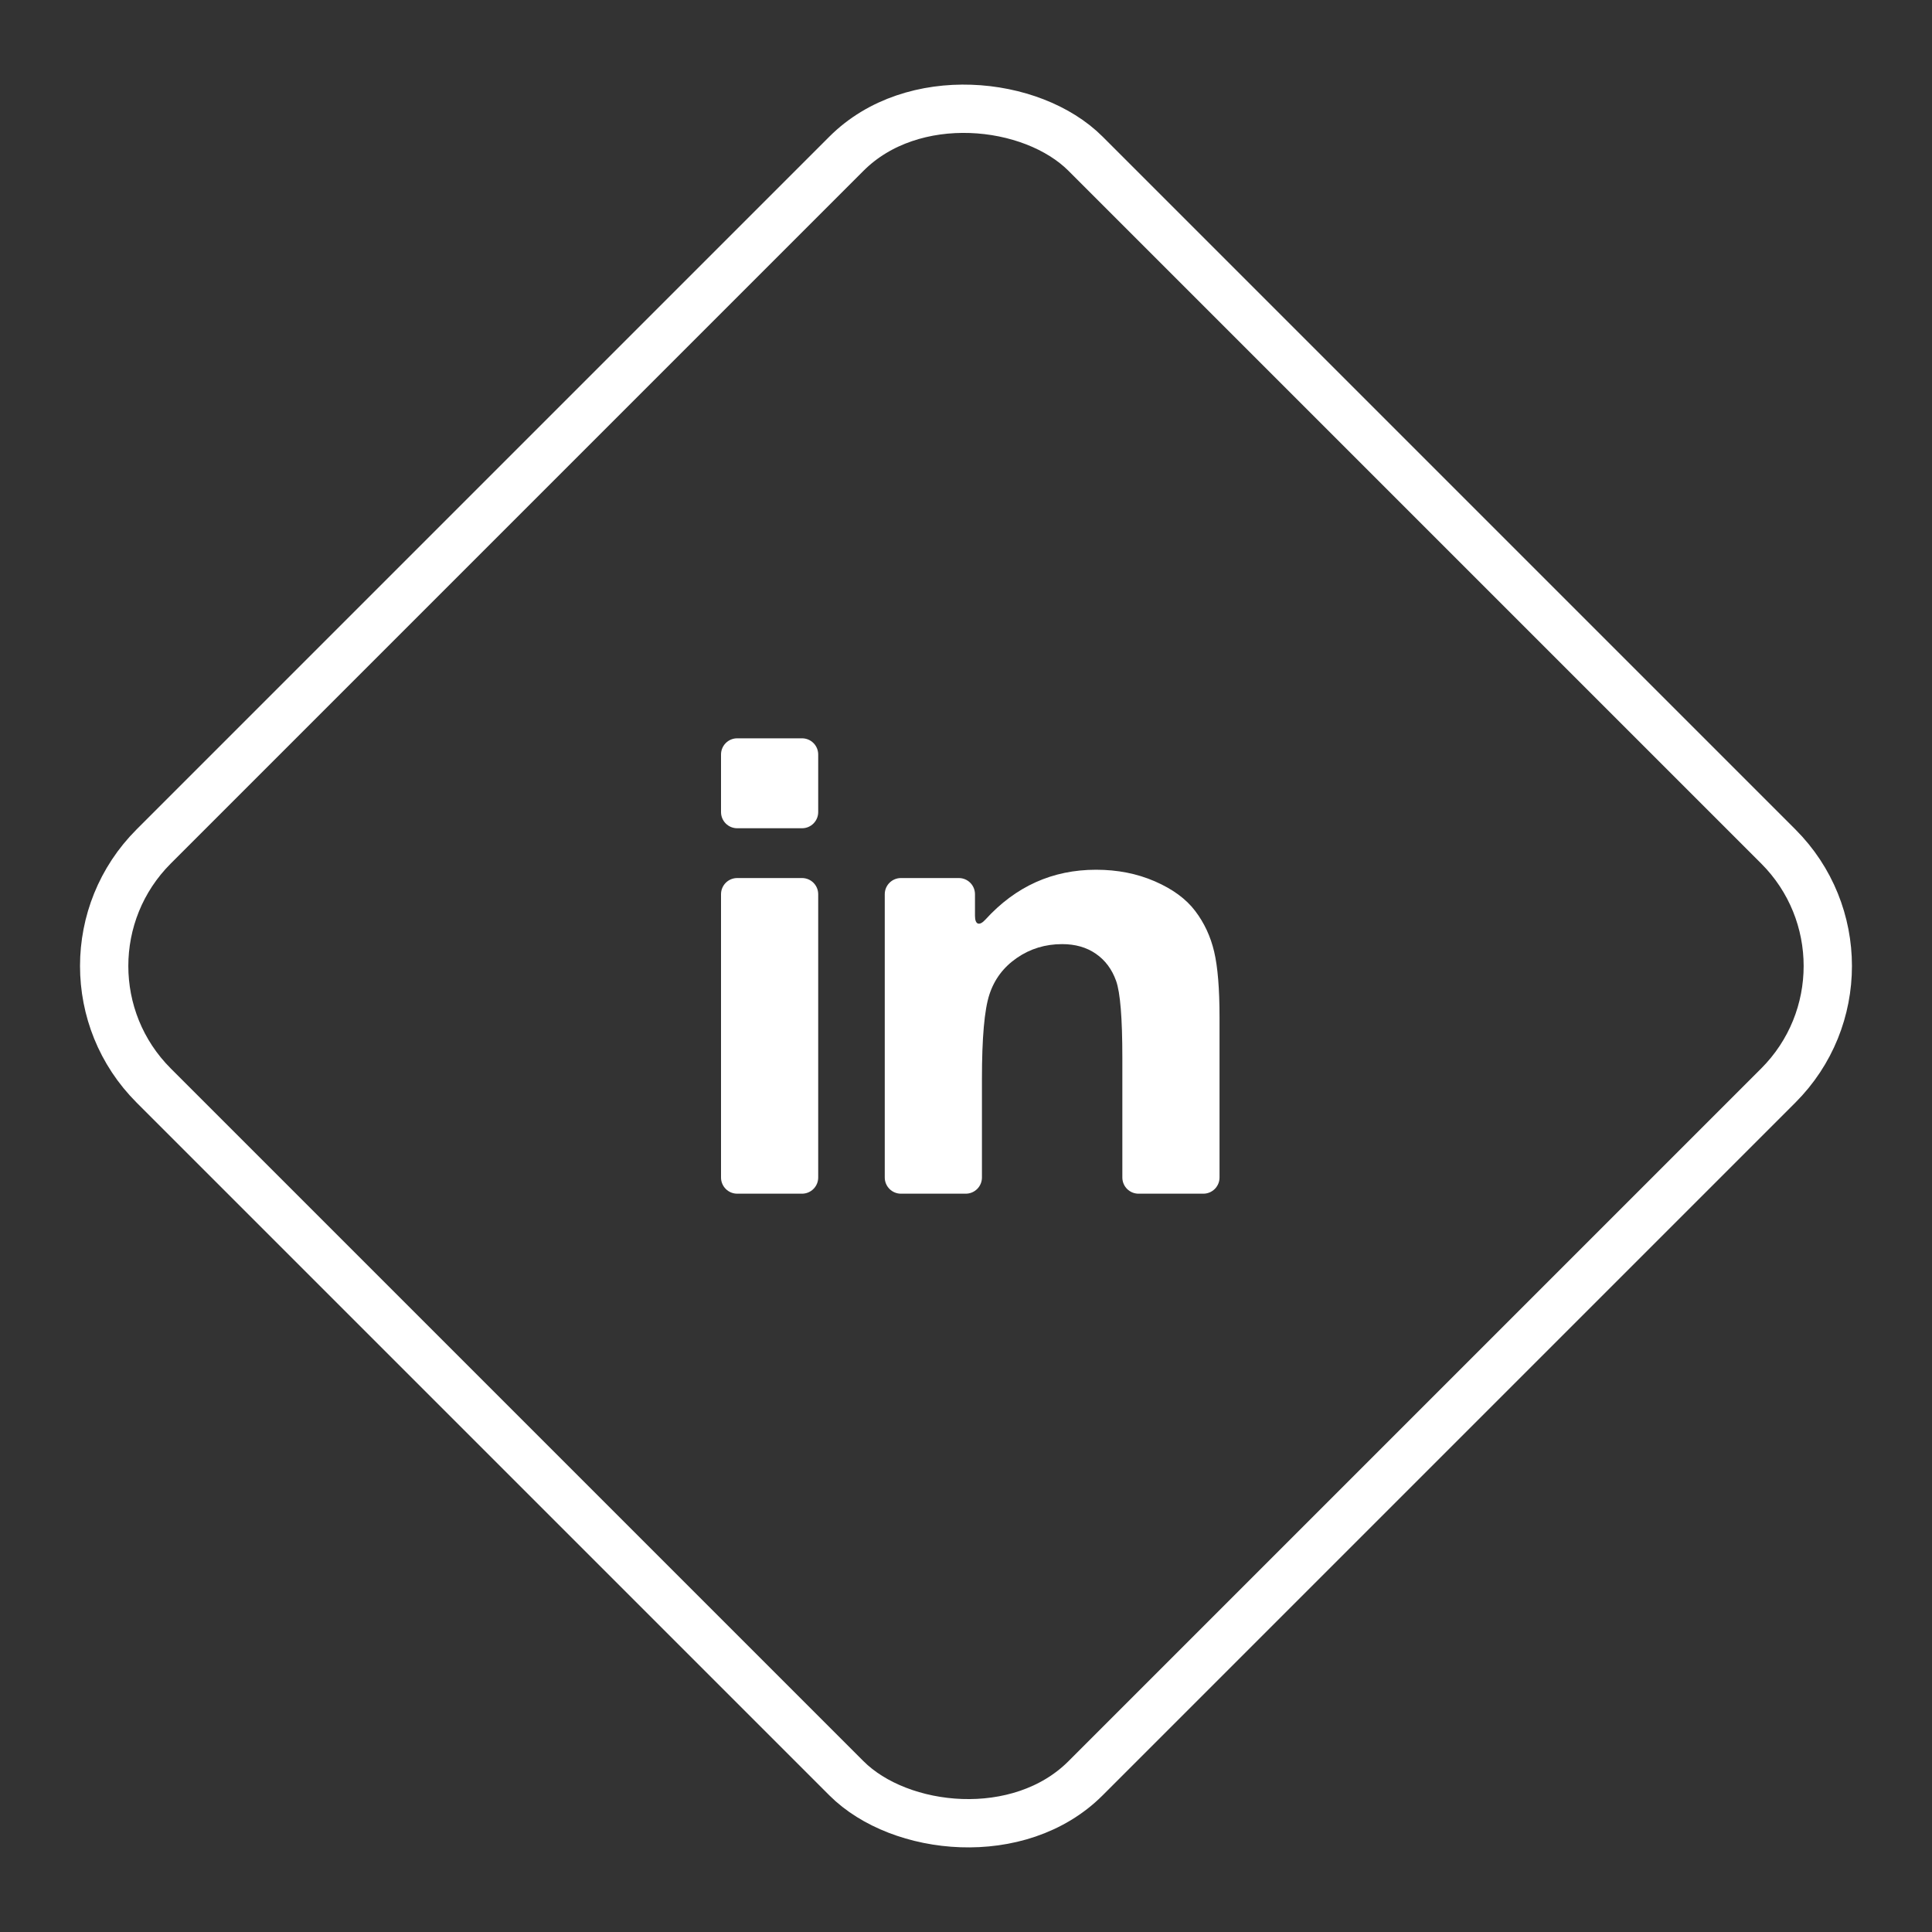
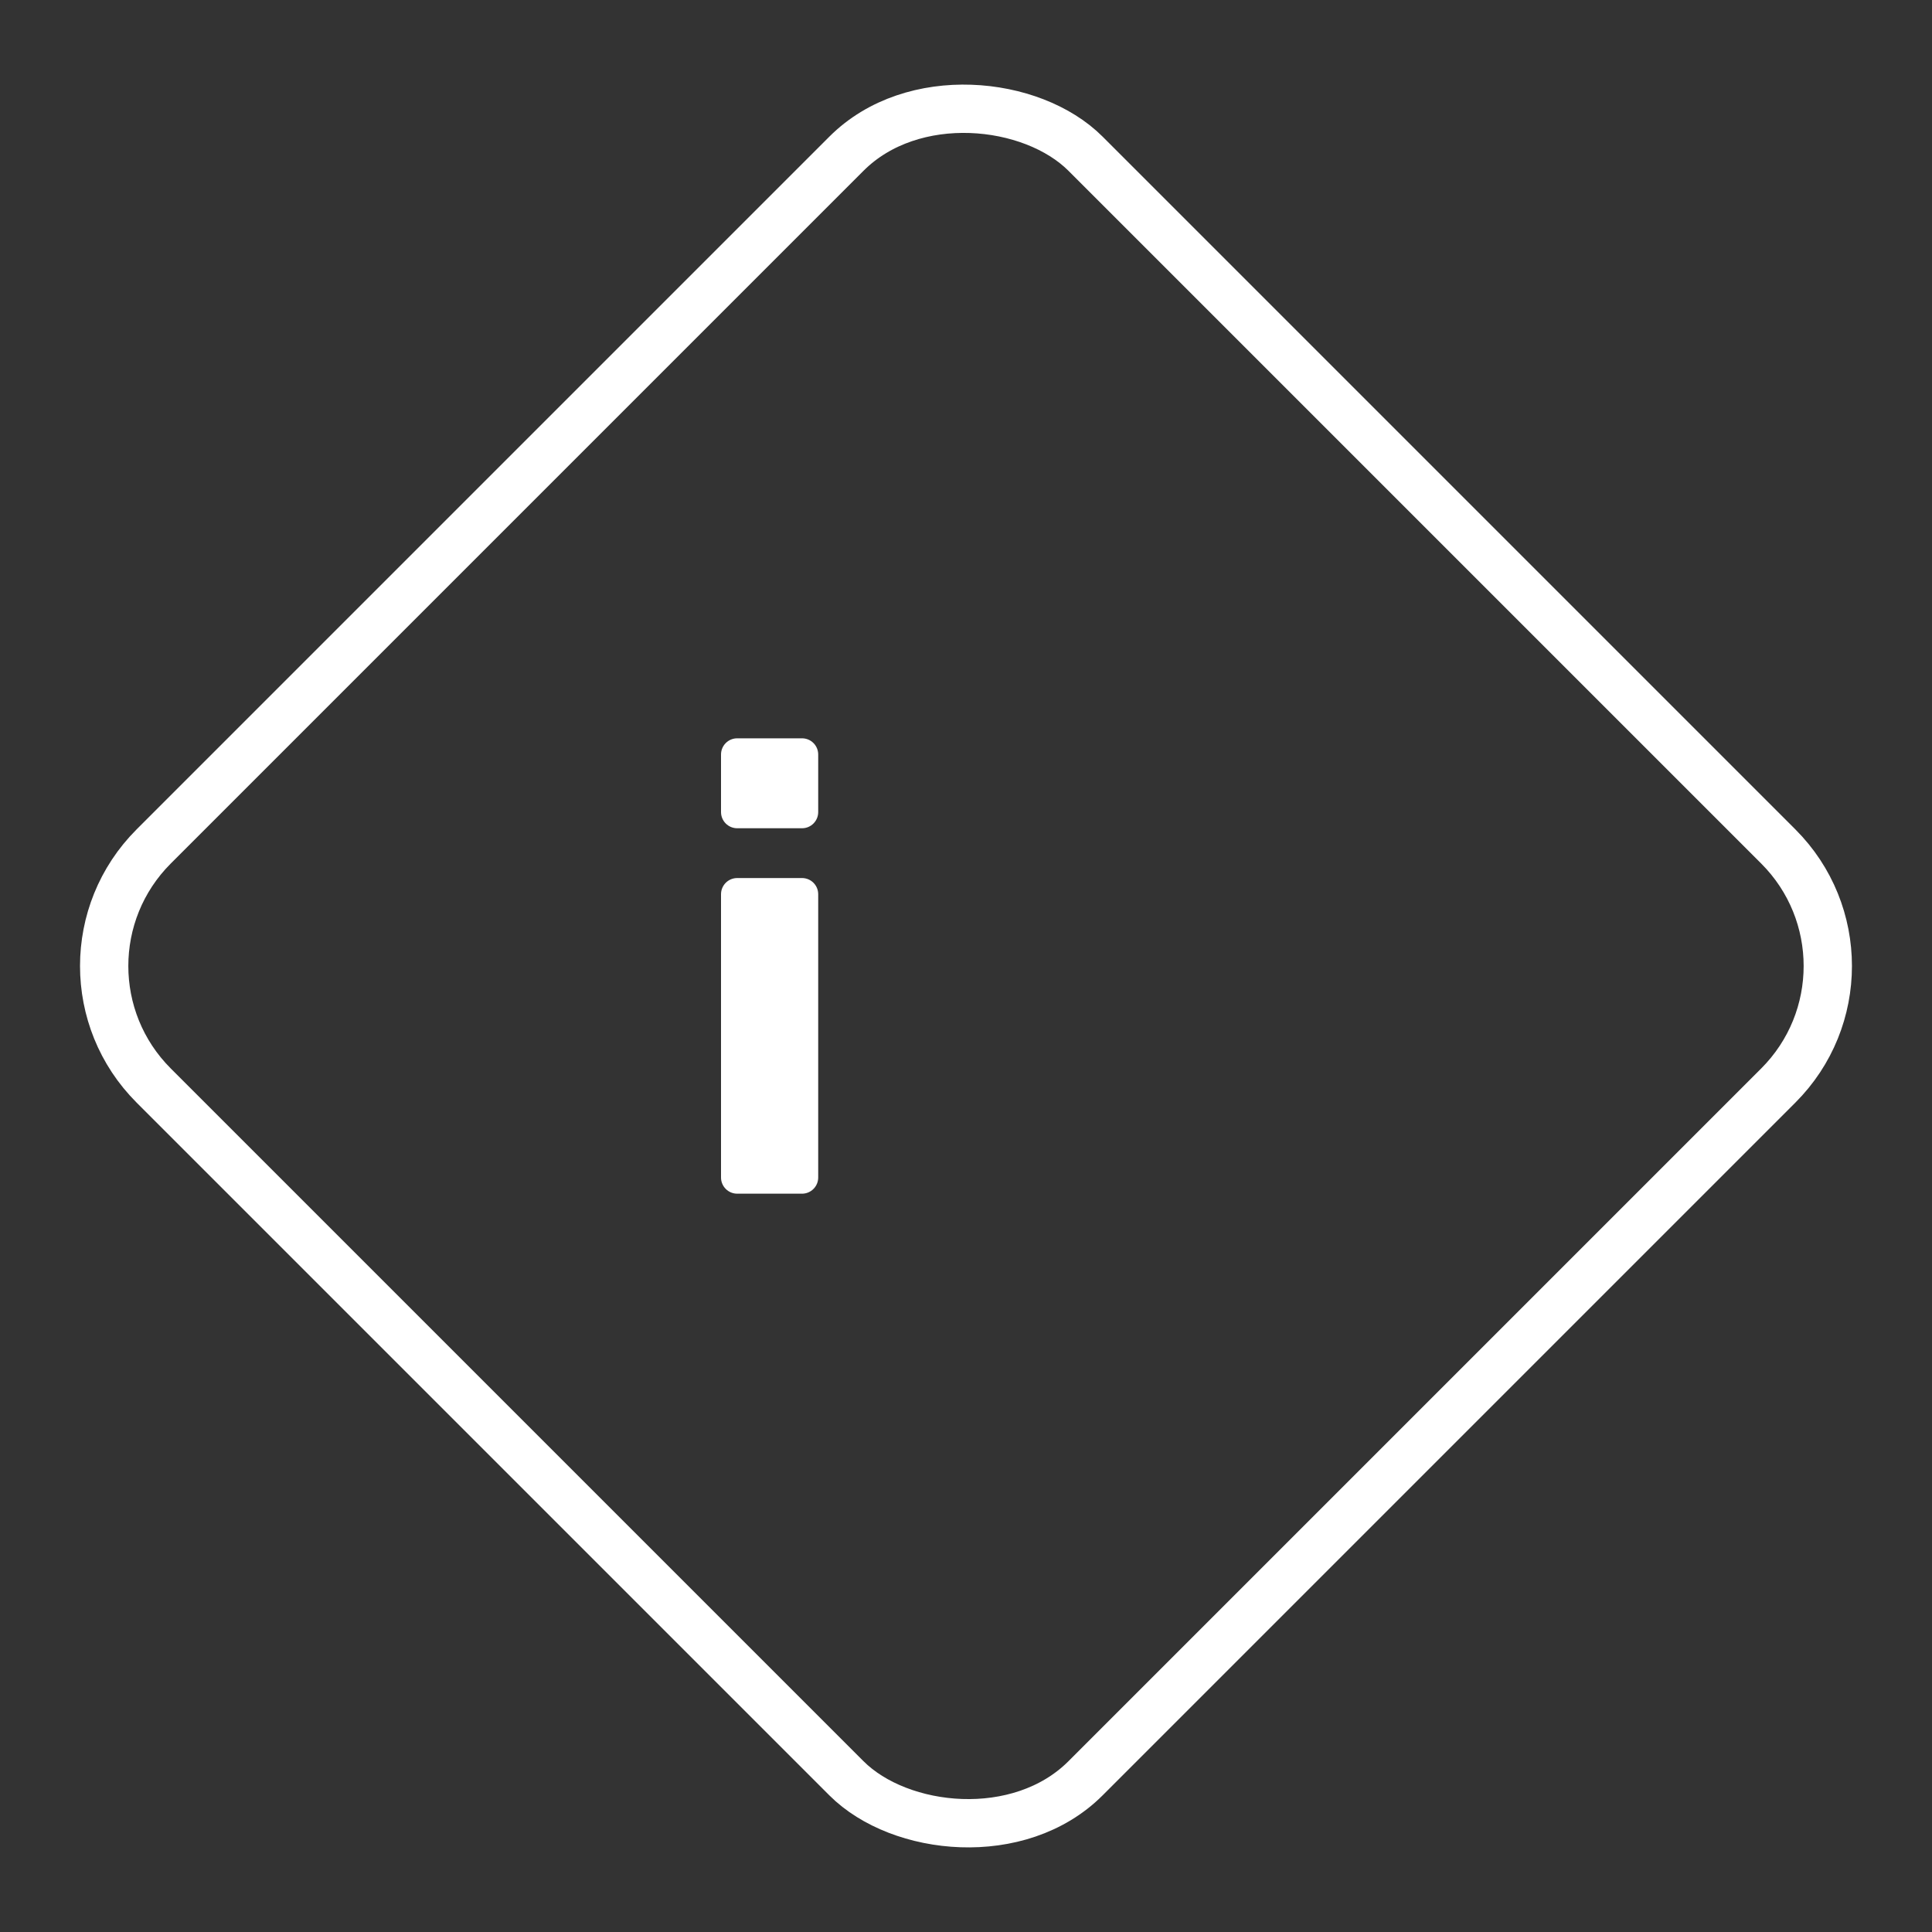
<svg xmlns="http://www.w3.org/2000/svg" width="40" height="40" viewBox="0 0 40 40" fill="none">
  <rect x="0" y="0" width="40" height="40" fill="#333333" stroke="none" />
  <rect x="0.707" y="20" width="27.284" height="27.284" rx="3.5" transform="rotate(-45 0.707 20)" stroke="white" />
  <path d="M15.263 24.714H16.605C16.79 24.714 16.94 24.564 16.94 24.379V18.514C16.94 18.329 16.79 18.179 16.605 18.179H15.263C15.078 18.179 14.928 18.329 14.928 18.514V24.379C14.928 24.564 15.078 24.714 15.263 24.714Z" fill="white" />
  <path d="M15.263 17.148H16.605C16.79 17.148 16.94 16.998 16.94 16.813V15.621C16.94 15.436 16.79 15.286 16.605 15.286H15.263C15.078 15.286 14.928 15.436 14.928 15.621V16.813C14.928 16.998 15.078 17.148 15.263 17.148Z" fill="white" />
-   <path d="M24.744 18.859C24.556 18.611 24.278 18.407 23.91 18.247C23.542 18.087 23.137 18.007 22.693 18.007C21.791 18.007 21.028 18.351 20.402 19.039C20.277 19.176 20.186 19.146 20.186 18.961V18.514C20.186 18.329 20.037 18.179 19.851 18.179H18.653C18.468 18.179 18.318 18.329 18.318 18.514V24.379C18.318 24.564 18.468 24.714 18.653 24.714H19.995C20.18 24.714 20.33 24.564 20.33 24.379V22.339C20.33 21.489 20.381 20.907 20.484 20.592C20.586 20.277 20.776 20.024 21.053 19.833C21.33 19.642 21.642 19.547 21.991 19.547C22.263 19.547 22.496 19.613 22.689 19.747C22.883 19.881 23.022 20.068 23.108 20.309C23.194 20.55 23.237 21.081 23.237 21.902V24.379C23.237 24.564 23.387 24.714 23.572 24.714H24.914C25.099 24.714 25.249 24.564 25.249 24.379V21.058C25.249 20.47 25.212 20.019 25.138 19.704C25.064 19.389 24.933 19.107 24.744 18.859Z" fill="white" />
</svg>